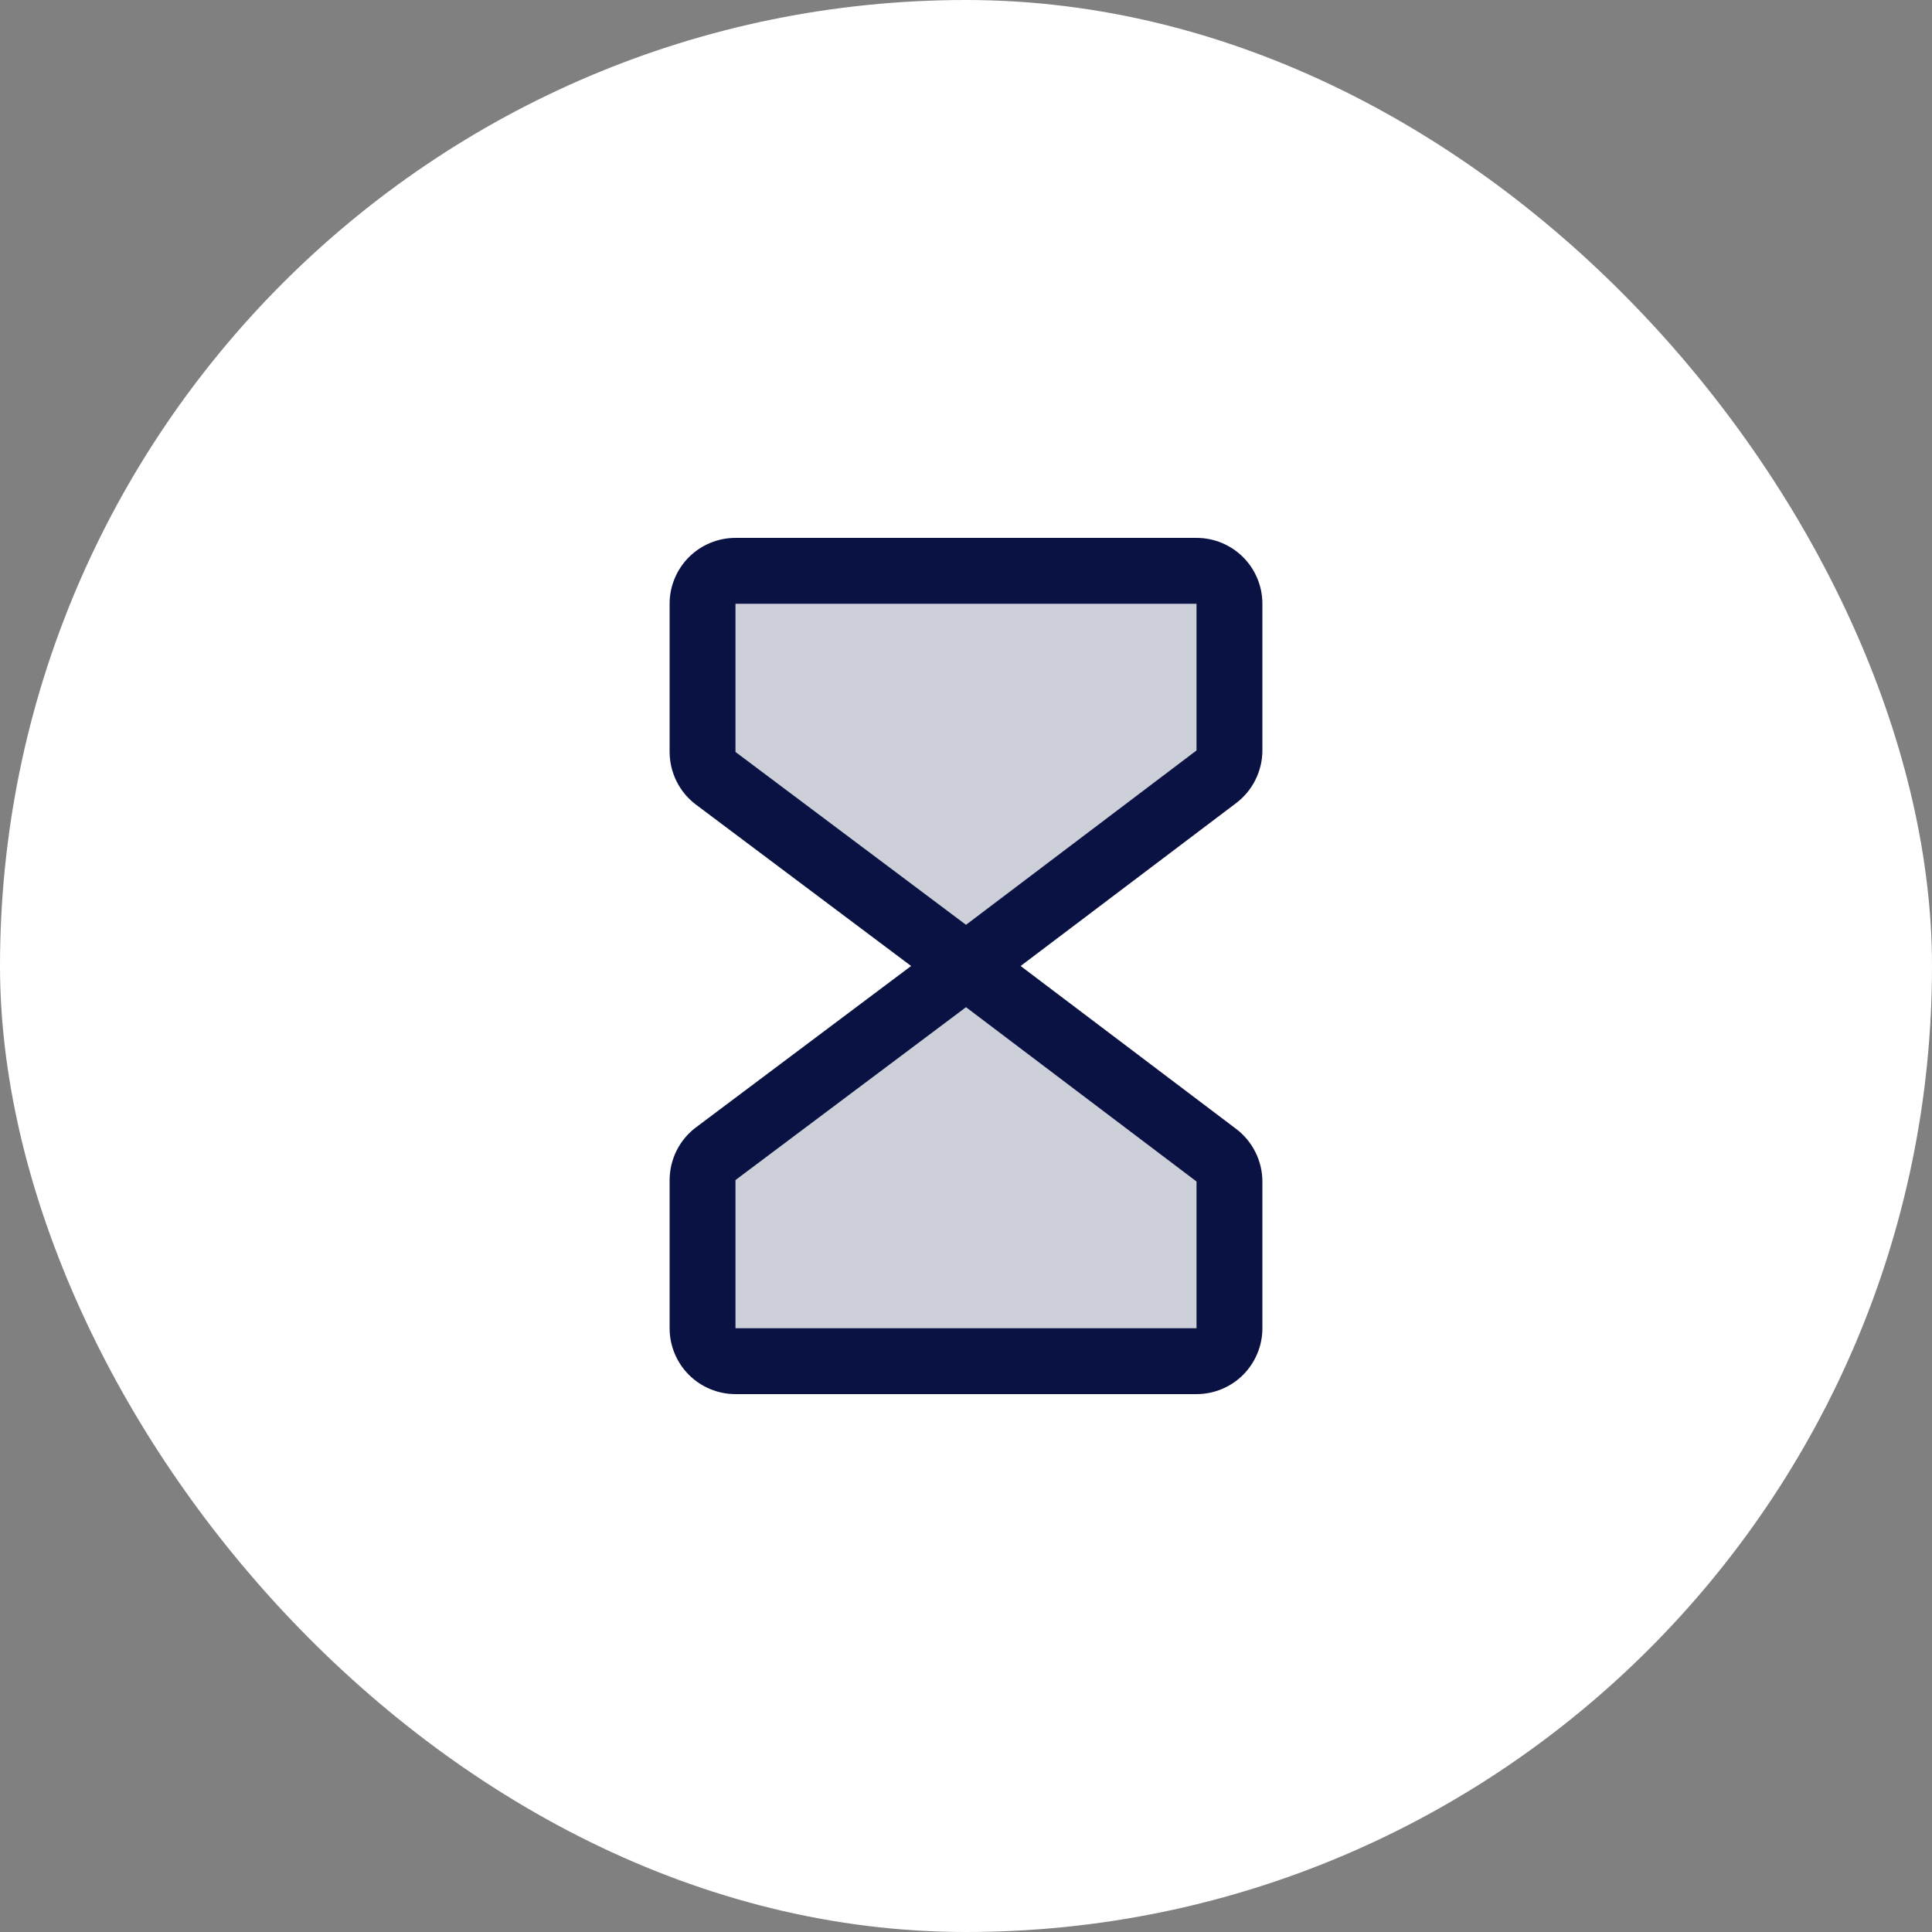
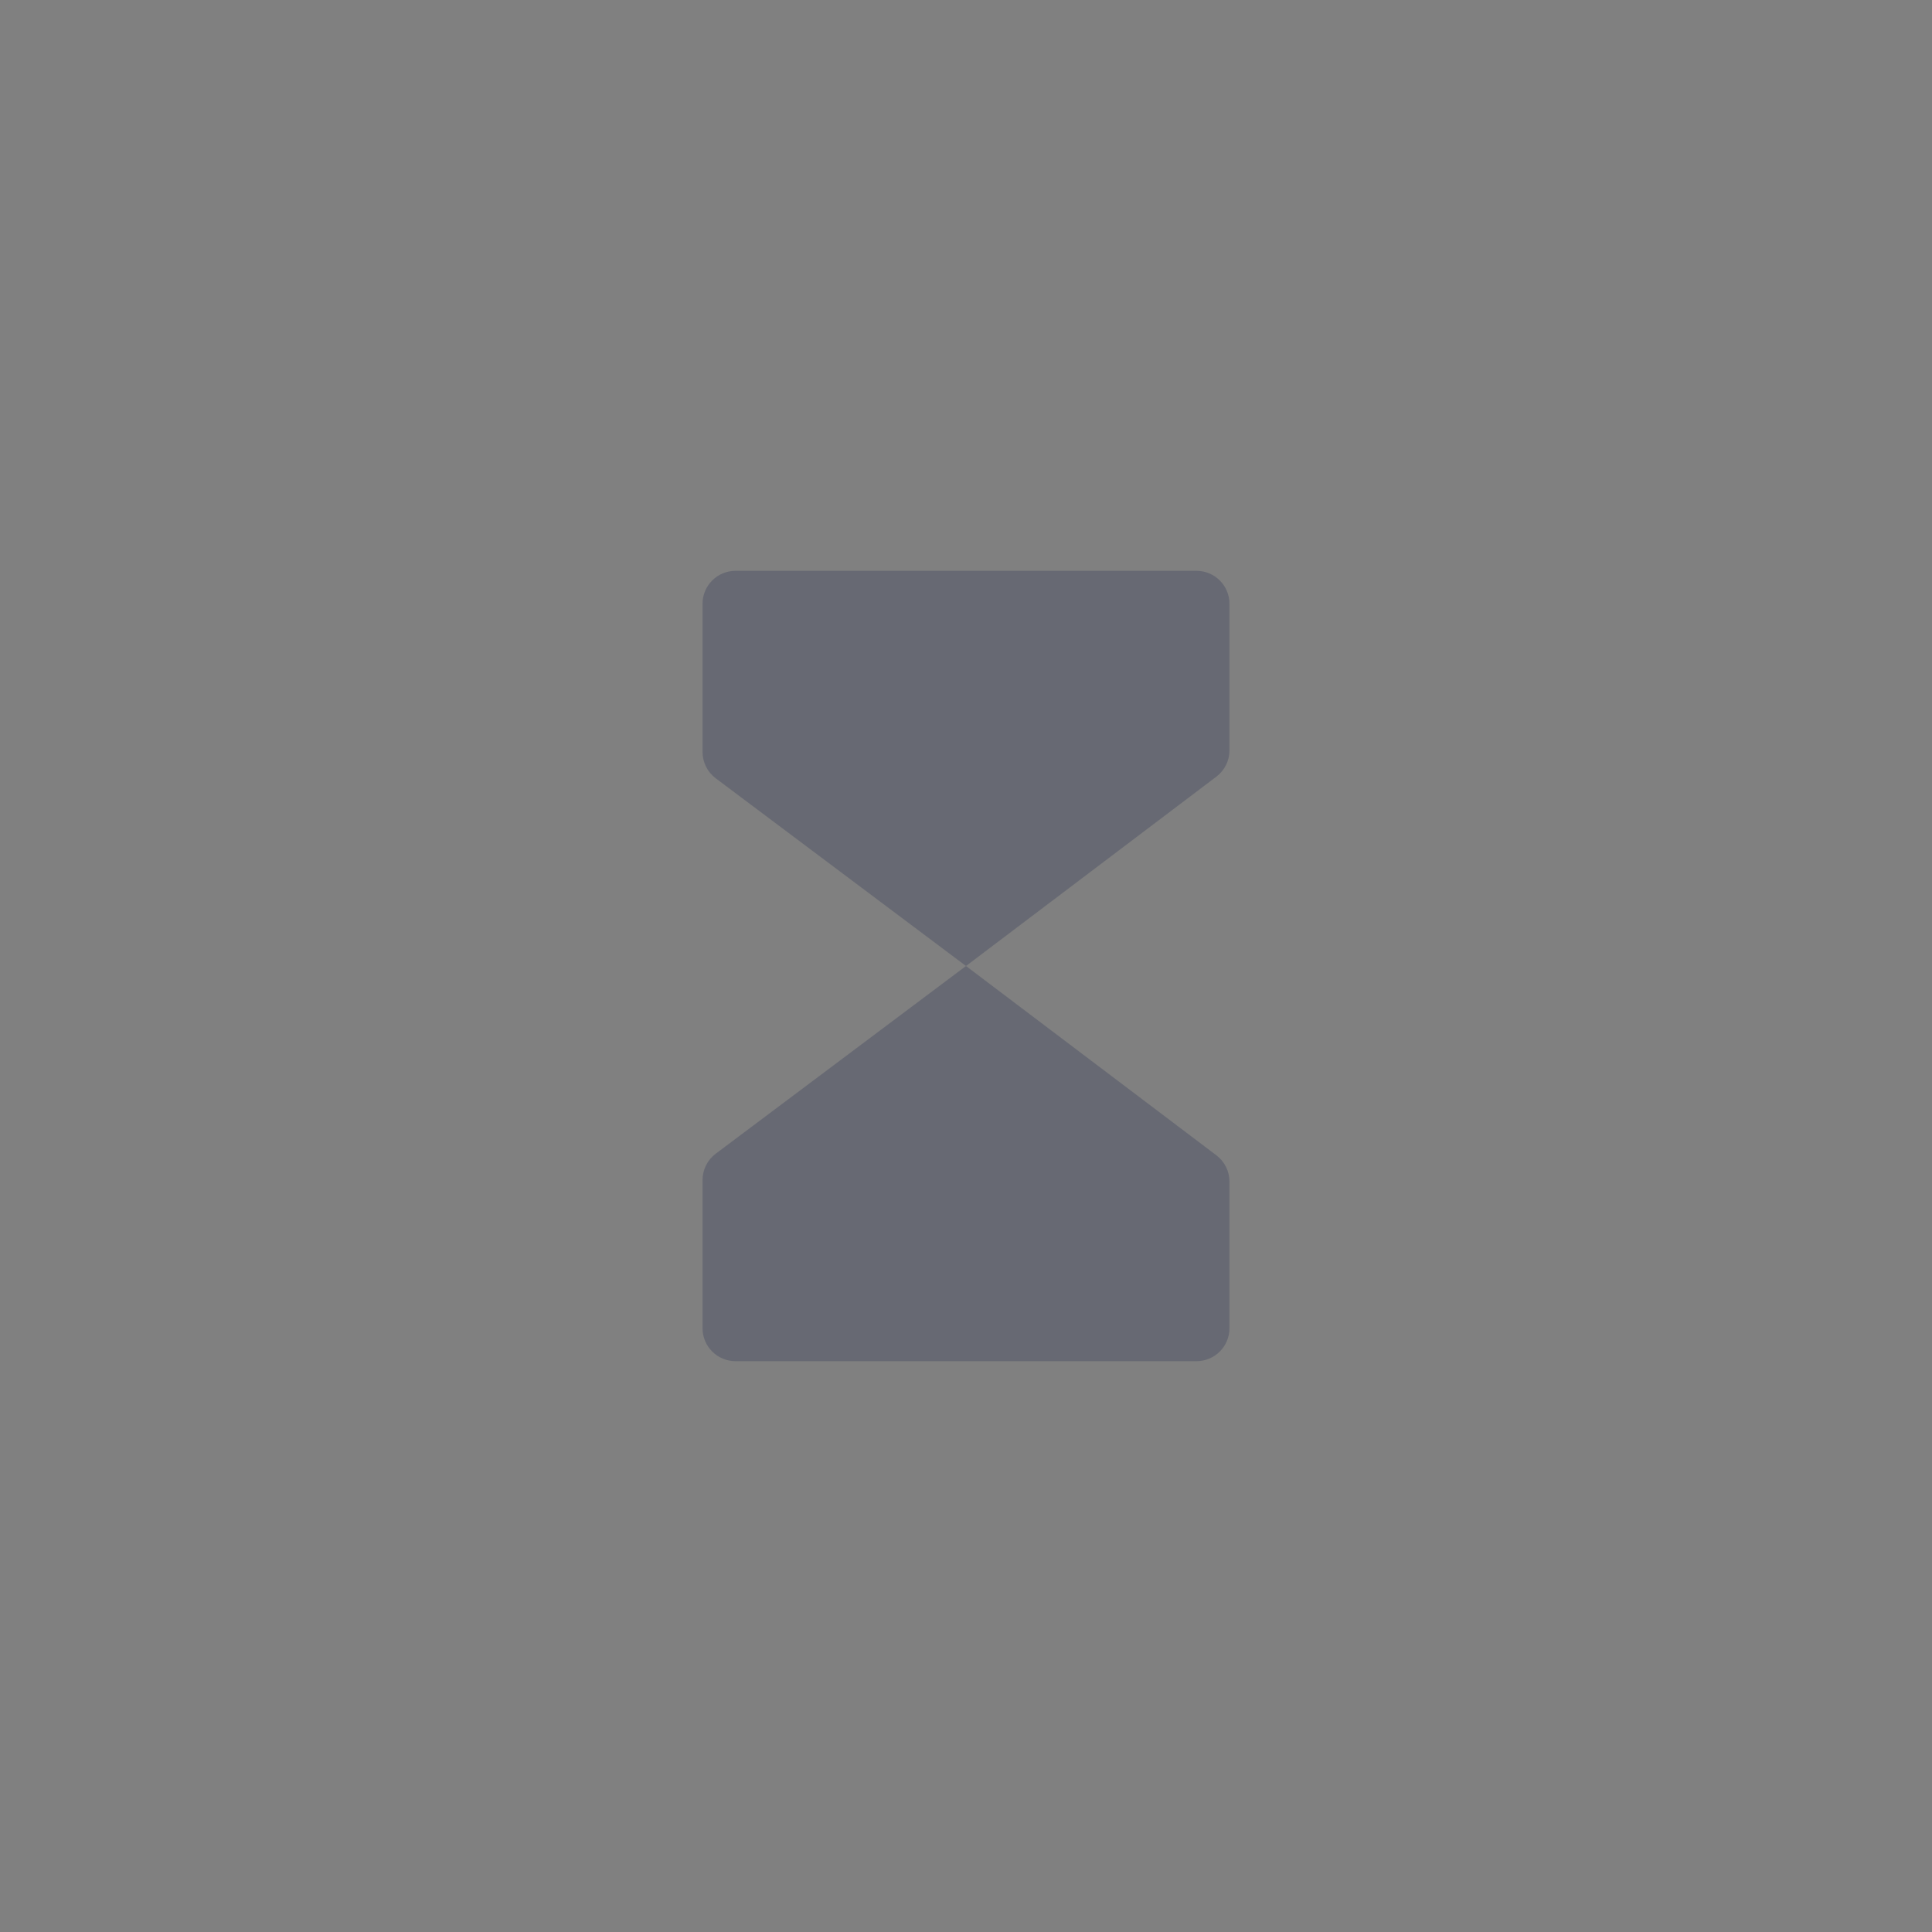
<svg xmlns="http://www.w3.org/2000/svg" width="44" height="44" viewBox="0 0 44 44" fill="none">
  <rect x="0" y="0" width="44" height="44" fill="#808080" stroke="none" />
-   <rect width="44" height="44" rx="22" fill="white" />
  <path opacity="0.2" d="M27.702 17.688L22 22L16.3 17.725C16.207 17.655 16.131 17.565 16.079 17.46C16.027 17.356 16 17.241 16 17.125V13.75C16 13.551 16.079 13.36 16.22 13.22C16.36 13.079 16.551 13 16.75 13H27.25C27.449 13 27.64 13.079 27.78 13.22C27.921 13.36 28 13.551 28 13.75V17.091C28 17.207 27.973 17.321 27.921 17.424C27.869 17.528 27.794 17.618 27.702 17.688ZM16 26.875V30.25C16 30.449 16.079 30.64 16.22 30.78C16.36 30.921 16.551 31 16.75 31H27.25C27.449 31 27.64 30.921 27.78 30.78C27.921 30.64 28 30.449 28 30.25V26.909C28 26.793 27.973 26.678 27.921 26.575C27.869 26.471 27.794 26.381 27.702 26.311L22 22L16.3 26.275C16.207 26.345 16.131 26.435 16.079 26.54C16.027 26.644 16 26.759 16 26.875Z" fill="#091242" />
-   <path d="M28.75 17.091V13.75C28.75 13.352 28.592 12.971 28.311 12.689C28.029 12.408 27.648 12.25 27.25 12.25H16.75C16.352 12.25 15.971 12.408 15.689 12.689C15.408 12.971 15.25 13.352 15.25 13.75V17.125C15.251 17.358 15.305 17.587 15.409 17.796C15.513 18.004 15.664 18.185 15.85 18.325L20.75 22L15.85 25.675C15.664 25.815 15.513 25.996 15.409 26.204C15.305 26.413 15.251 26.642 15.25 26.875V30.25C15.25 30.648 15.408 31.029 15.689 31.311C15.971 31.592 16.352 31.75 16.75 31.75H27.25C27.648 31.75 28.029 31.592 28.311 31.311C28.592 31.029 28.75 30.648 28.75 30.25V26.909C28.75 26.677 28.695 26.448 28.592 26.241C28.489 26.033 28.339 25.852 28.155 25.712L23.244 22L28.155 18.288C28.339 18.148 28.489 17.967 28.592 17.759C28.695 17.552 28.75 17.323 28.75 17.091ZM27.25 30.25H16.75V26.875L22 22.938L27.25 26.908V30.25ZM27.25 17.091L22 21.062L16.75 17.125V13.75H27.25V17.091Z" fill="#091242" />
</svg>